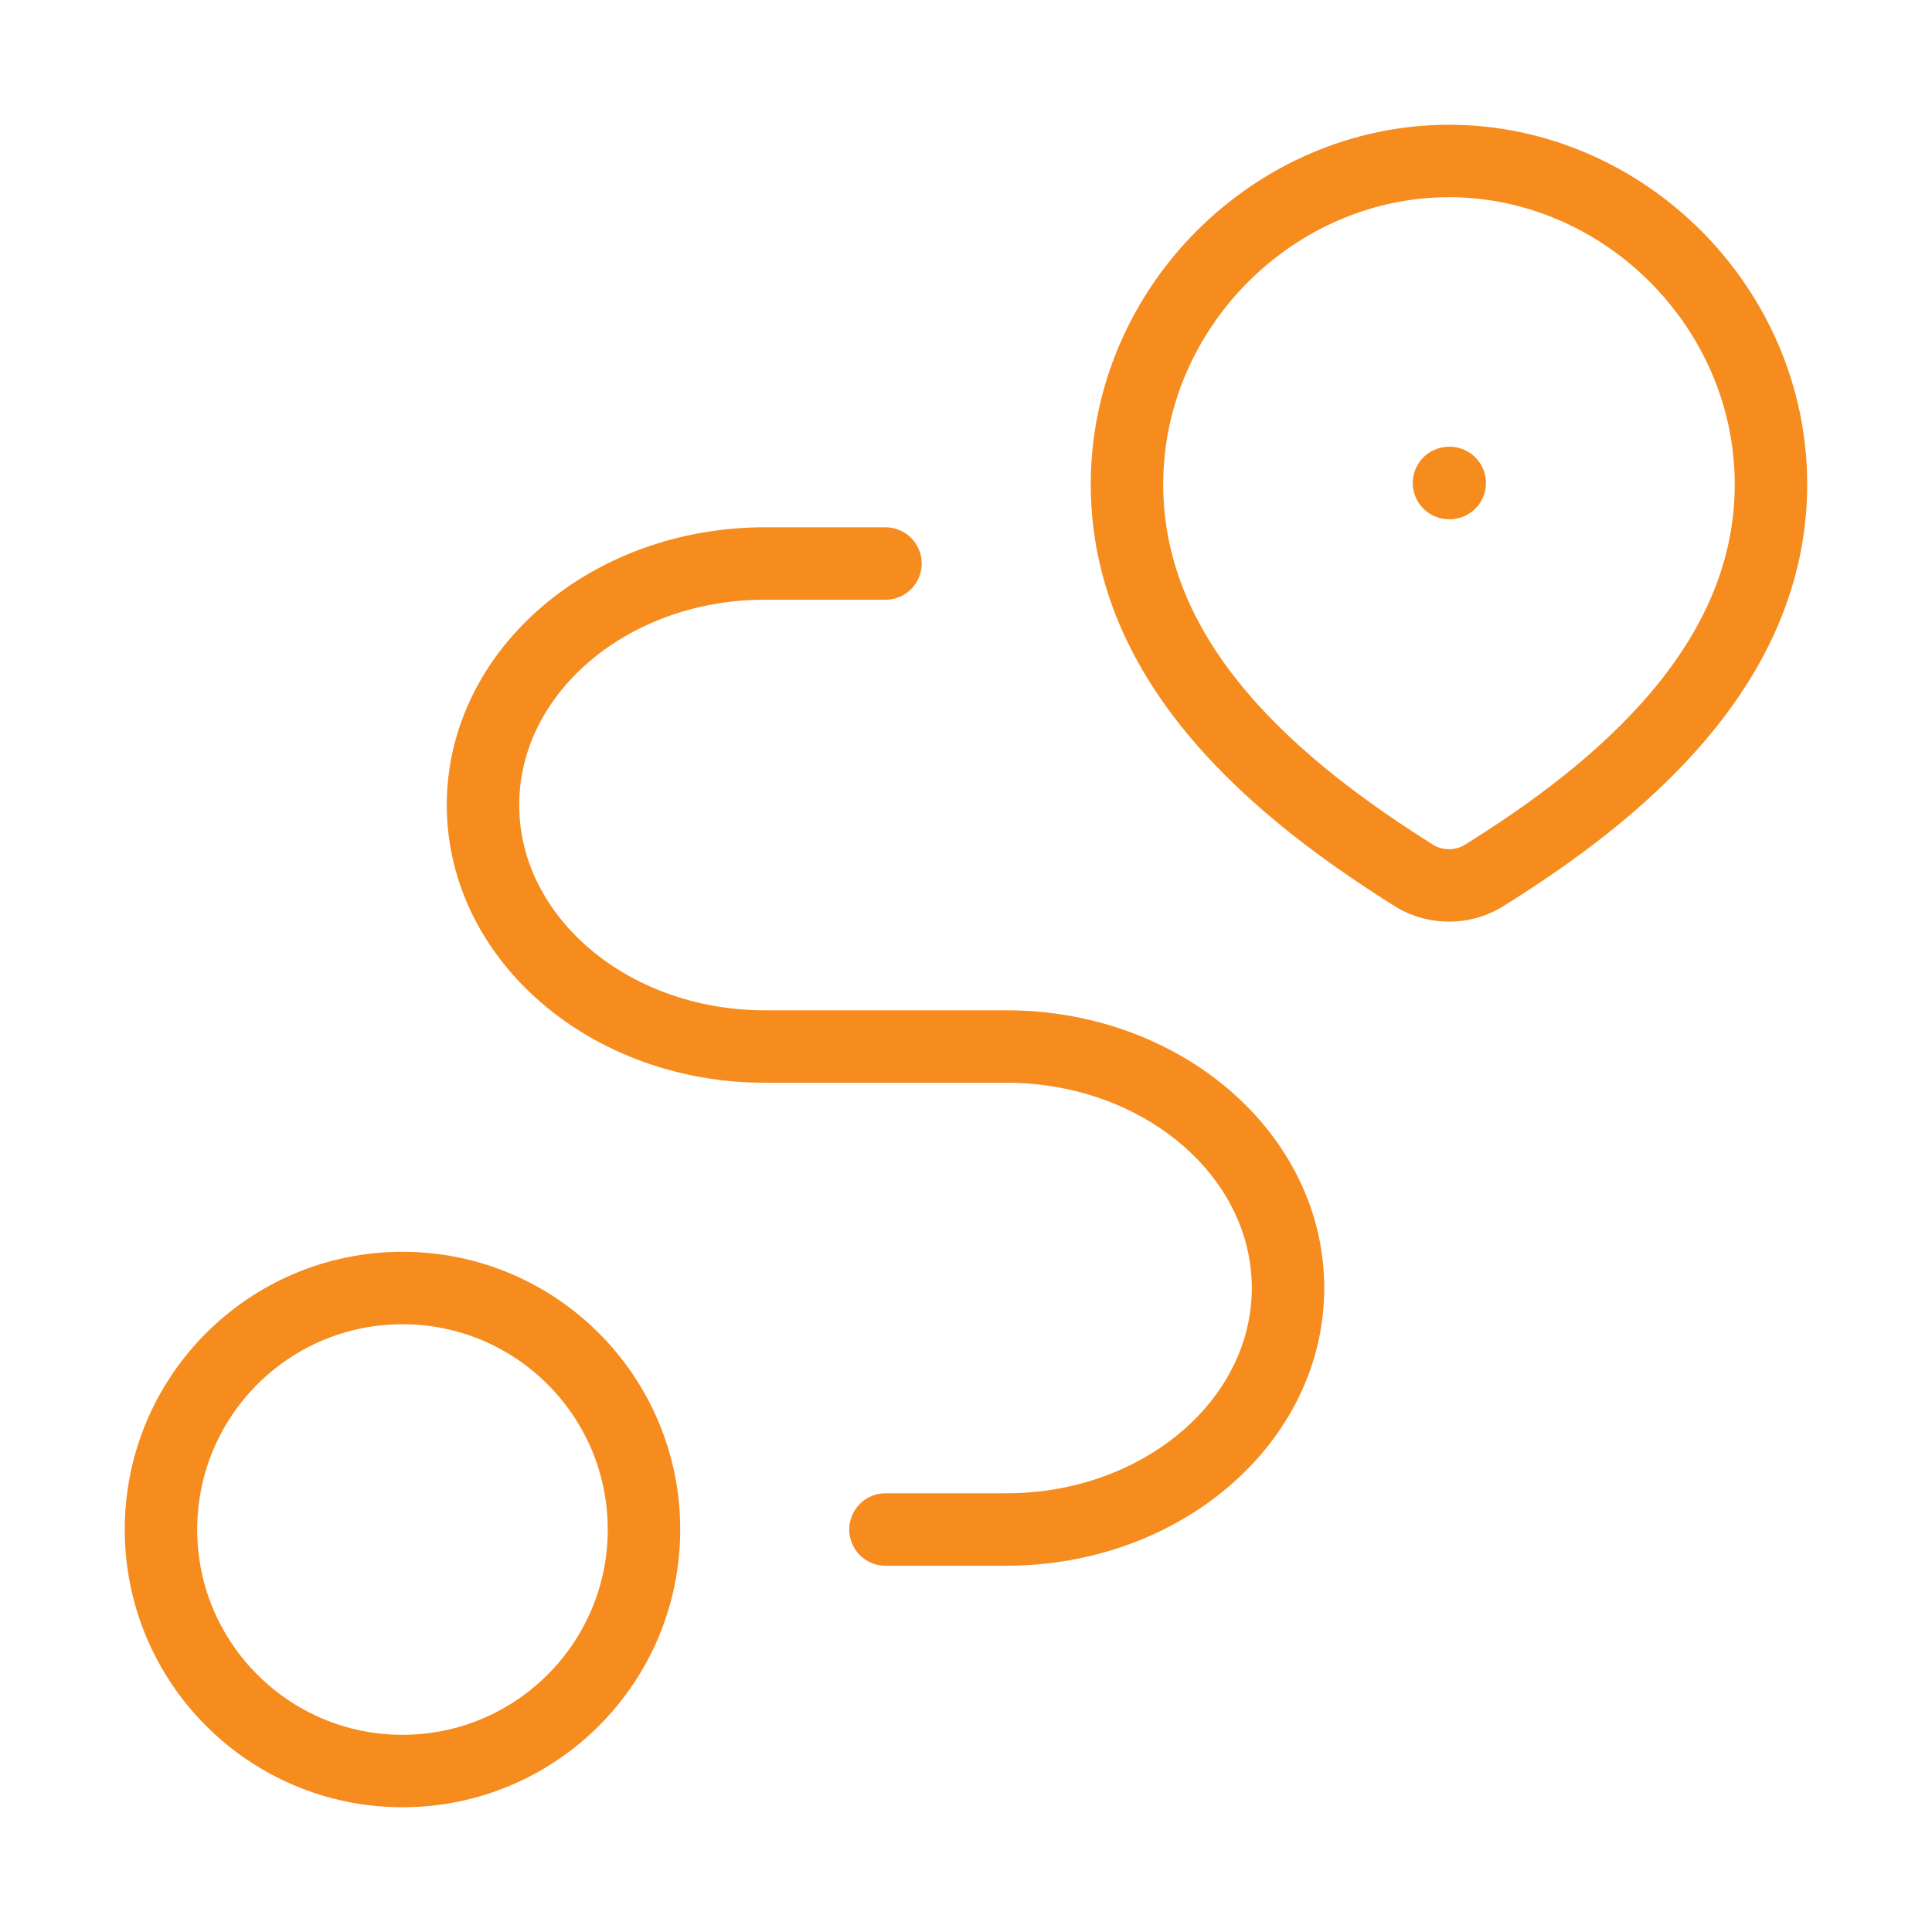
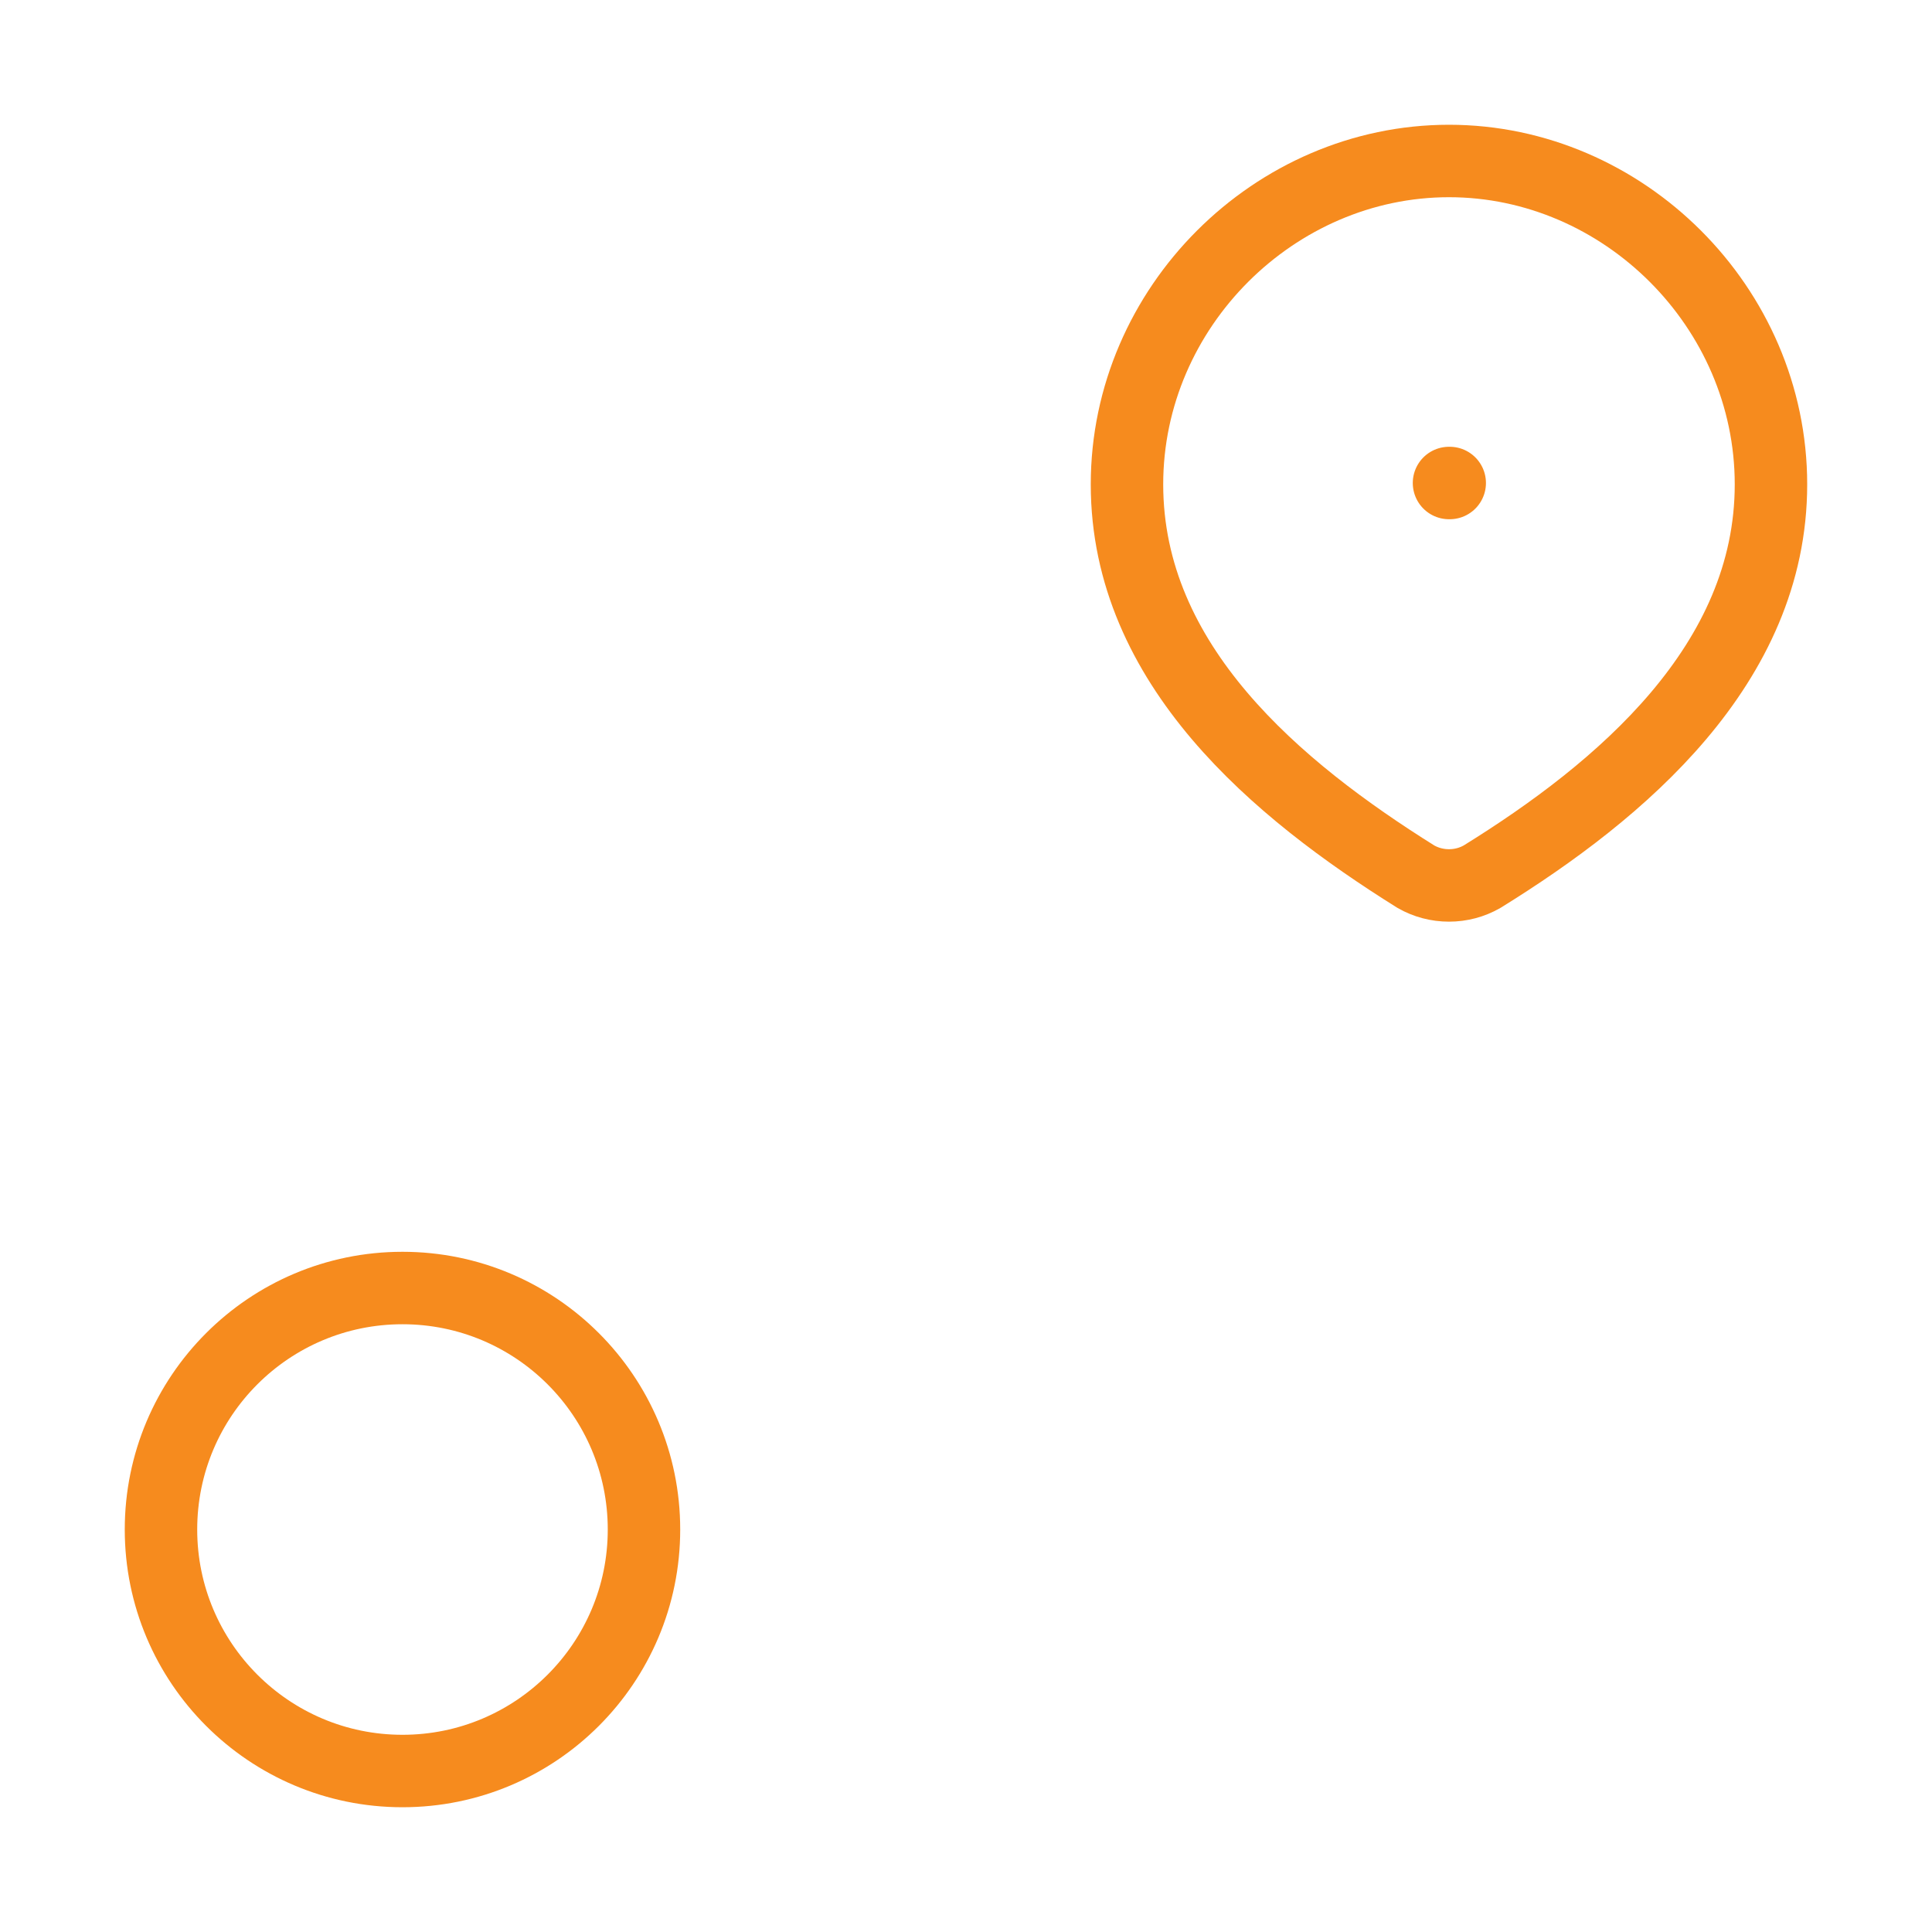
<svg xmlns="http://www.w3.org/2000/svg" width="40" height="40" viewBox="0 0 40 40" fill="none">
  <path d="M30 10H30.015M30 3.333C33.608 3.333 36.666 6.358 36.666 10.028C36.666 13.755 33.558 16.372 30.686 18.15C30.477 18.27 30.241 18.332 30 18.332C29.759 18.332 29.522 18.27 29.313 18.15C26.446 16.357 23.333 13.77 23.333 10.028C23.333 6.358 26.391 3.333 30 3.333Z" stroke="#F68B1E" stroke-width="1.5" stroke-linecap="round" stroke-linejoin="round" />
  <path d="M8.333 36.667C11.094 36.667 13.333 34.428 13.333 31.667C13.333 28.905 11.094 26.667 8.333 26.667C5.572 26.667 3.333 28.905 3.333 31.667C3.333 34.428 5.572 36.667 8.333 36.667Z" stroke="#F68B1E" stroke-width="1.5" stroke-linecap="round" stroke-linejoin="round" />
-   <path d="M18.333 11.667H15.833C12.612 11.667 10 13.905 10 16.667C10 19.428 12.612 21.667 15.833 21.667H20.833C24.055 21.667 26.667 23.905 26.667 26.667C26.667 29.428 24.055 31.667 20.833 31.667H18.333" stroke="#F68B1E" stroke-width="1.5" stroke-linecap="round" stroke-linejoin="round" />
</svg>